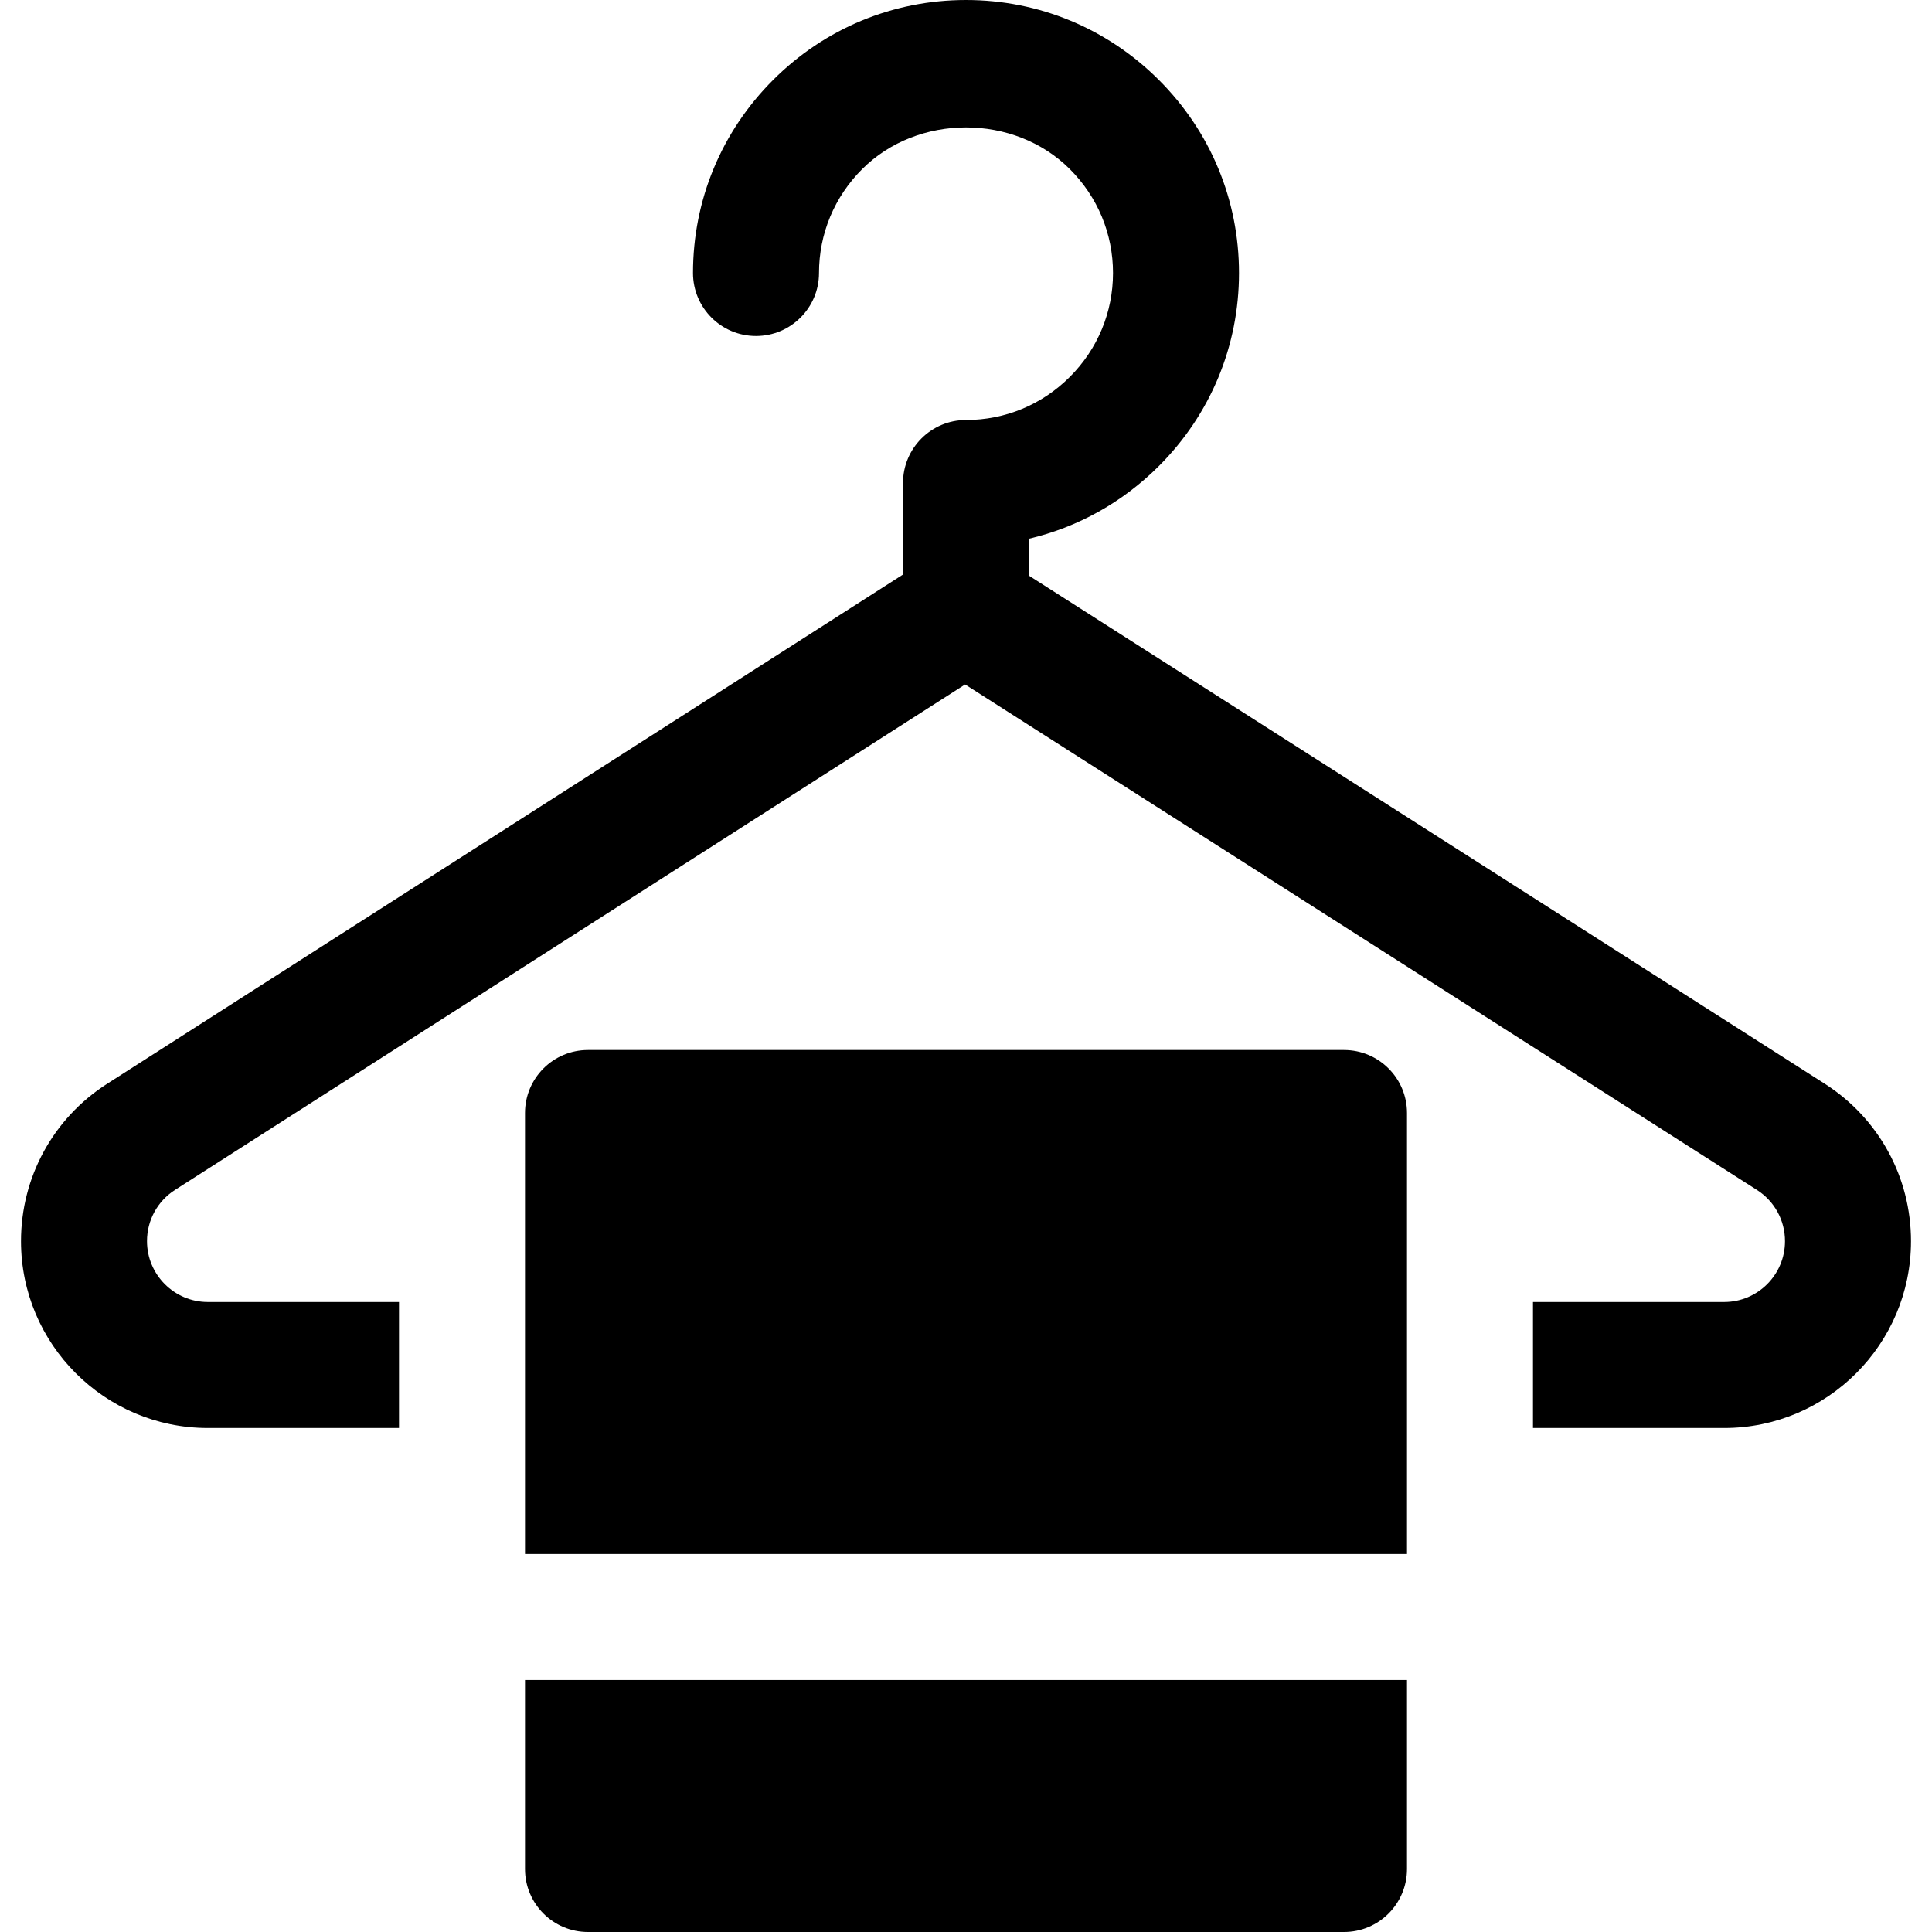
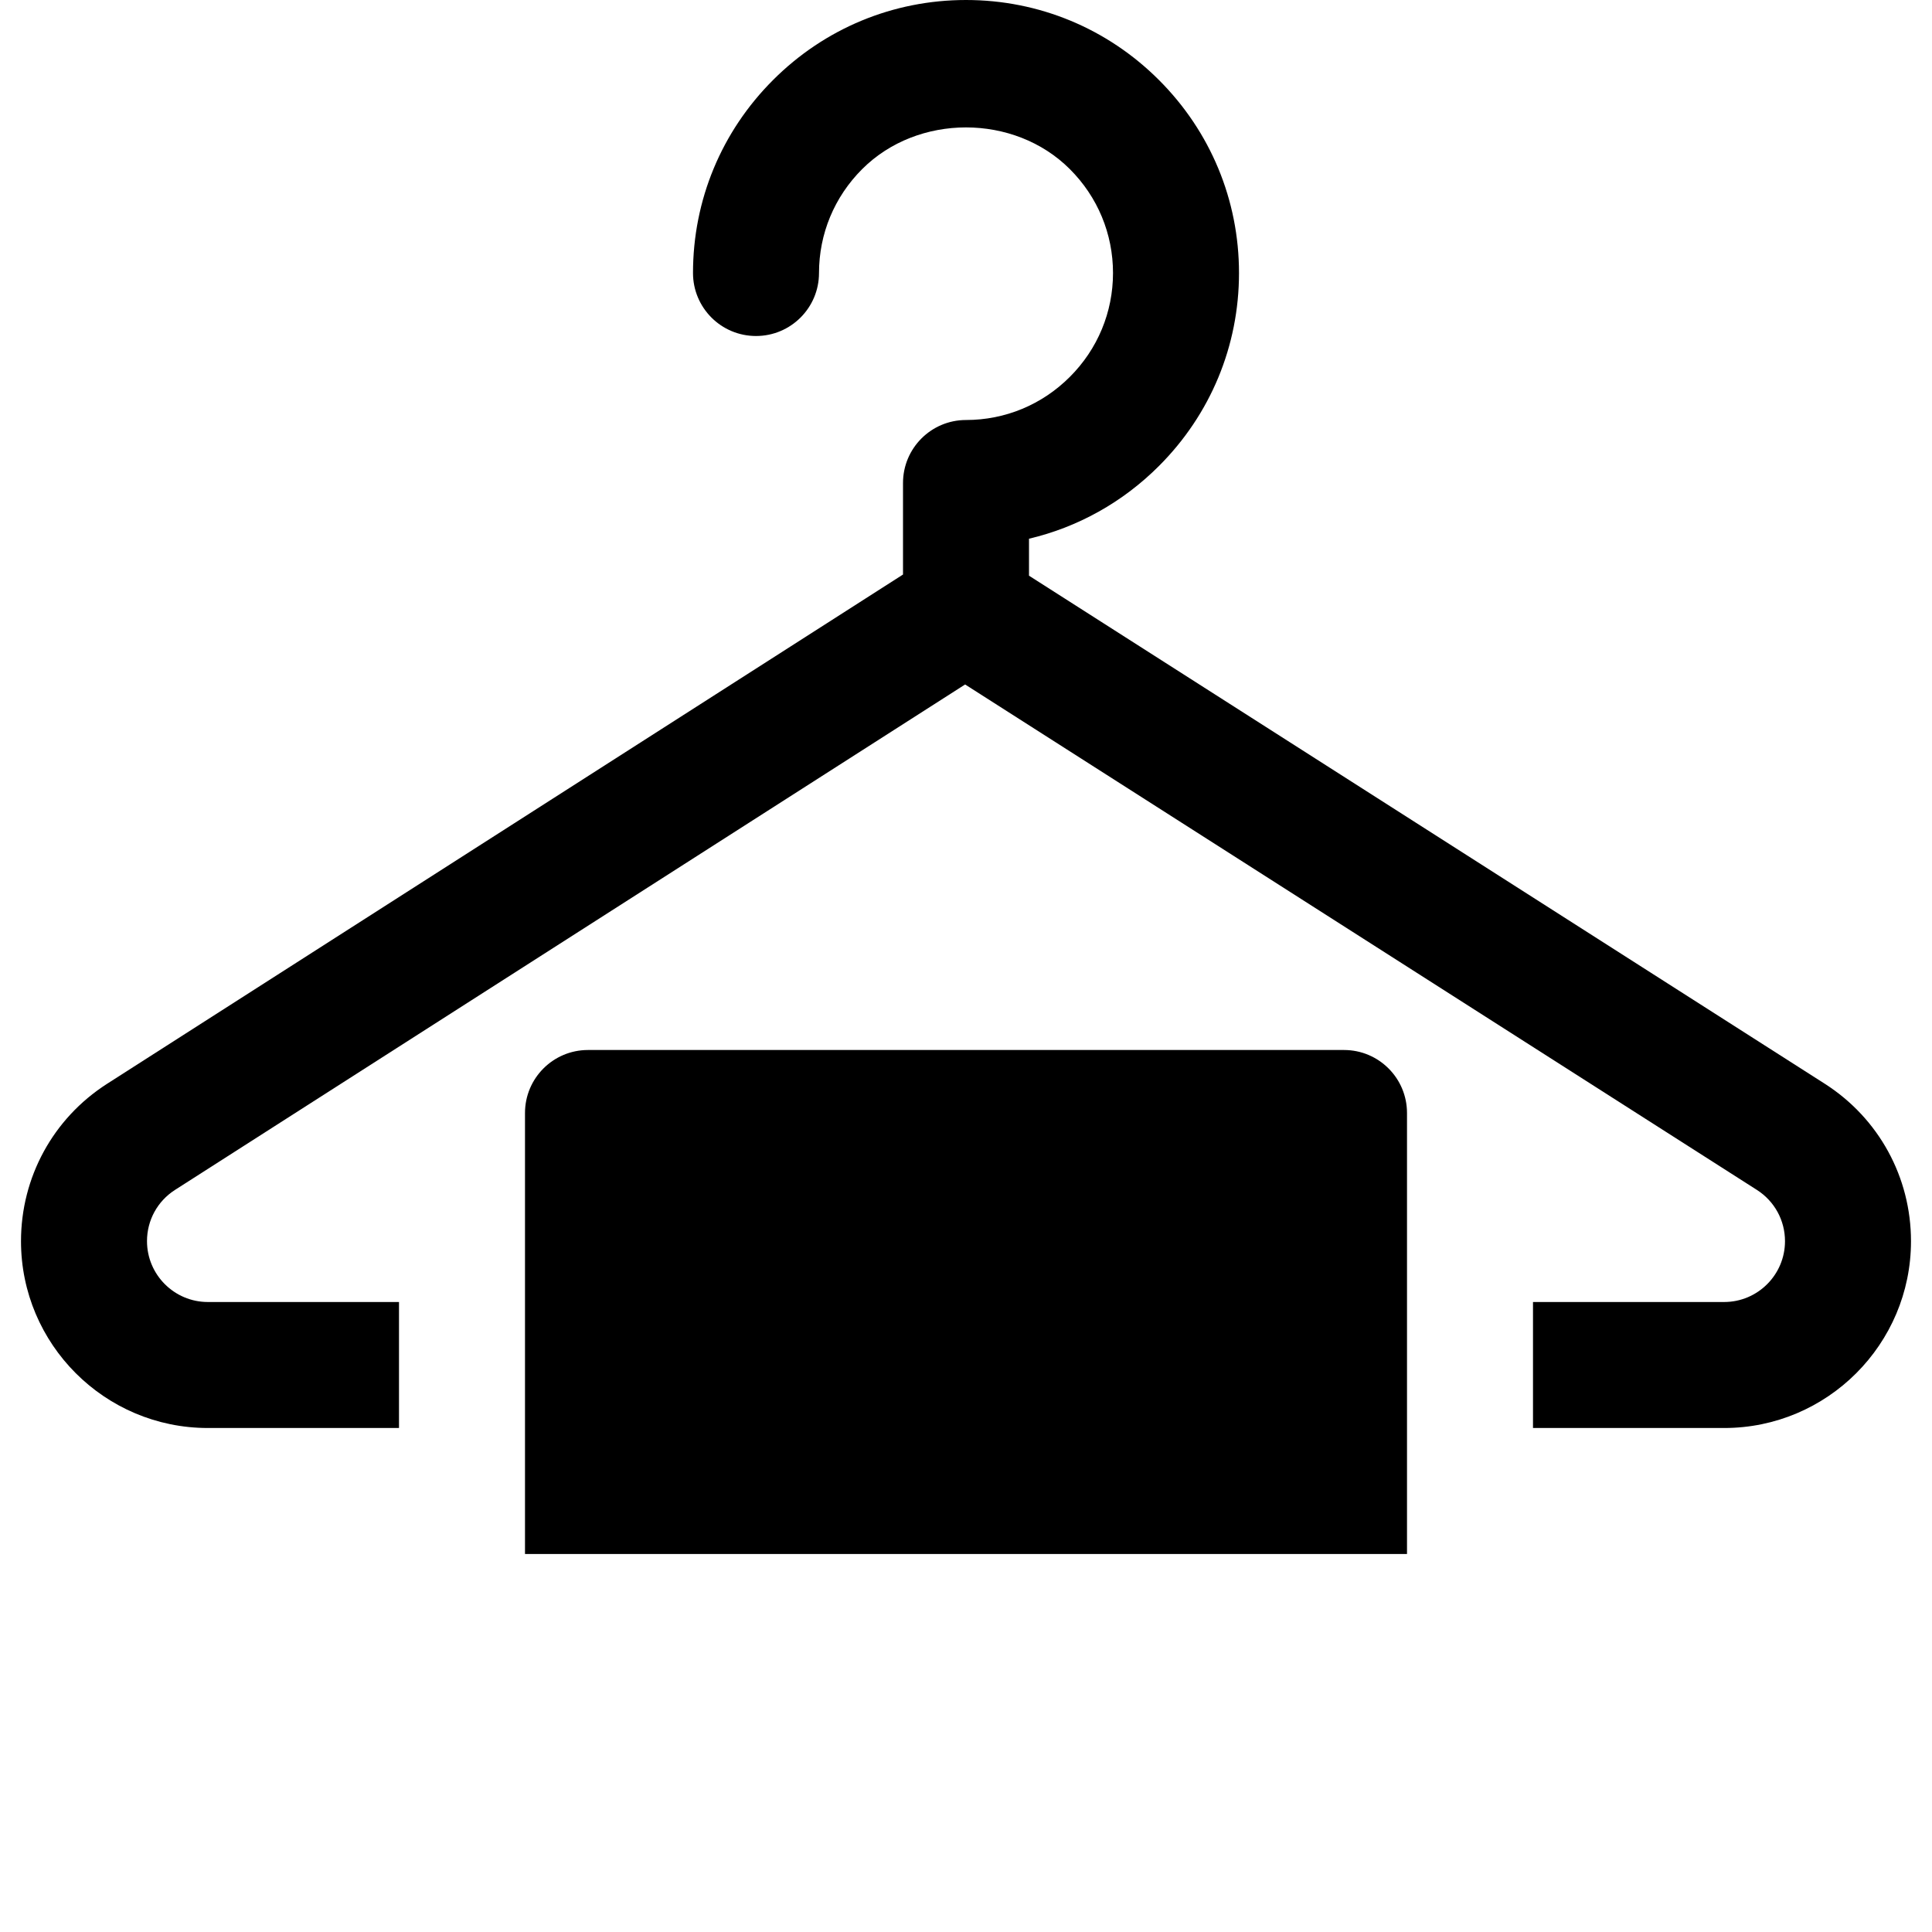
<svg xmlns="http://www.w3.org/2000/svg" version="1.1" id="Layer_1" x="0px" y="0px" viewBox="0 0 512 512" style="enable-background:new 0 0 512 512;" xml:space="preserve">
  <g>
    <g>
      <path d="M356.174,278.261H155.826c-9.223,0-16.696,7.473-16.696,16.696v116.87H372.87v-116.87    C372.87,285.734,365.397,278.261,356.174,278.261z" />
    </g>
  </g>
  <g>
    <g>
-       <path d="M139.13,445.217v50.087c0,9.223,7.473,16.696,16.696,16.696h200.348c9.223,0,16.696-7.473,16.696-16.696v-50.087H139.13z" />
-     </g>
+       </g>
  </g>
  <g>
    <g>
      <path d="M483.663,287.255L272.696,152.564v-9.797c12.929-3.049,24.804-9.636,34.44-19.277    c13.679-13.675,21.212-31.837,21.212-51.142s-7.533-37.467-21.207-51.135C293.467,7.533,275.305,0,256,0    s-37.467,7.533-51.135,21.207c-13.679,13.674-21.212,31.836-21.212,51.141c0,9.223,7.473,16.696,16.696,16.696    s16.696-7.473,16.696-16.696c0-10.38,4.059-20.157,11.434-27.527c14.728-14.739,40.31-14.745,55.049,0.006    c7.371,7.364,11.43,17.141,11.43,27.521s-4.059,20.157-11.434,27.527c-7.365,7.371-17.142,11.43-27.522,11.43    c-9.223,0-16.696,7.473-16.696,16.696v24.254L28.31,287.261c-14.245,9.153-22.745,24.729-22.745,41.668    c0,27.3,22.206,49.506,49.506,49.506h50.668v-33.391H55.071c-8.887,0-16.115-7.239-16.115-16.136    c0-5.511,2.766-10.576,7.402-13.555l209.408-133.961l209.859,133.967c4.647,2.984,7.418,8.054,7.418,13.57    c0,8.885-7.228,16.115-16.115,16.115h-50.668v33.391h50.668c27.3,0,49.506-22.206,49.506-49.506    C506.435,311.995,497.924,296.418,483.663,287.255z" />
    </g>
  </g>
  <g>
</g>
  <g>
</g>
  <g>
</g>
  <g>
</g>
  <g>
</g>
  <g>
</g>
  <g>
</g>
  <g>
</g>
  <g>
</g>
  <g>
</g>
  <g>
</g>
  <g>
</g>
  <g>
</g>
  <g>
</g>
  <g>
</g>
</svg>